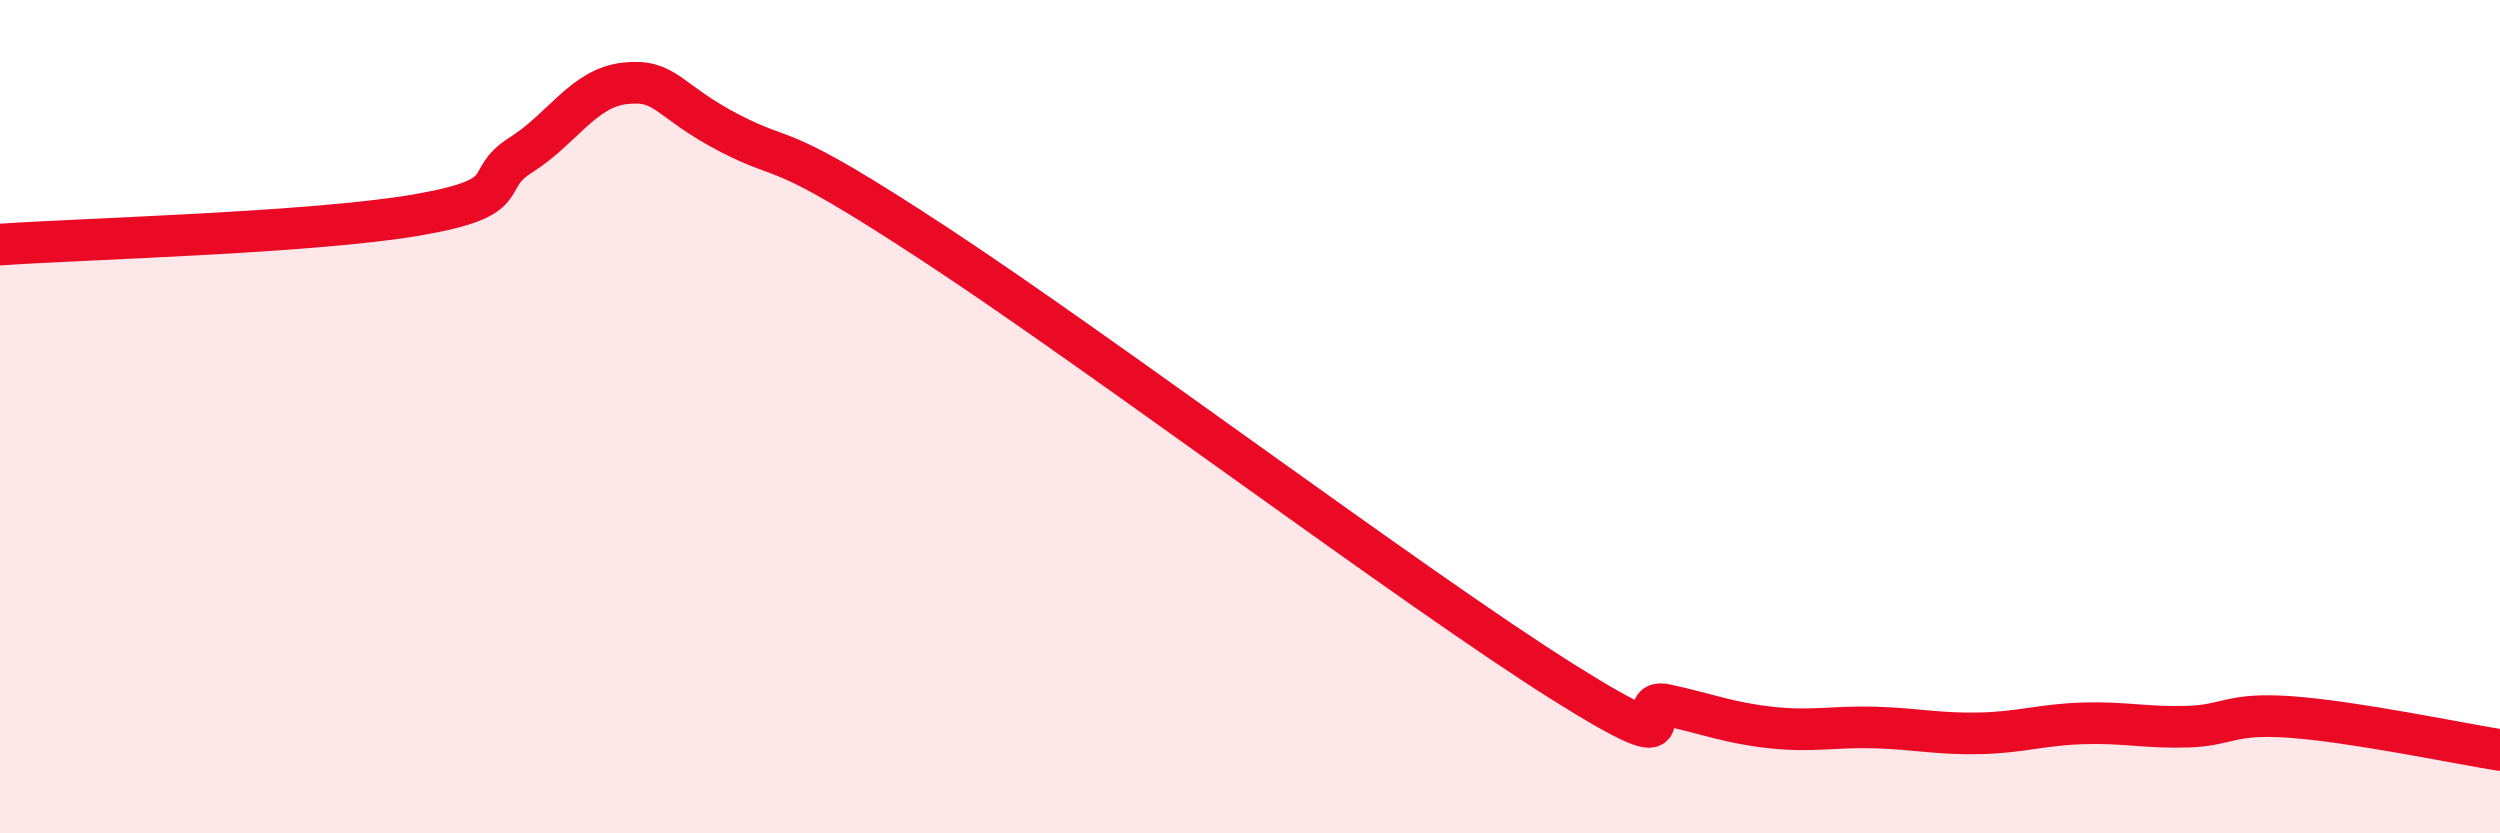
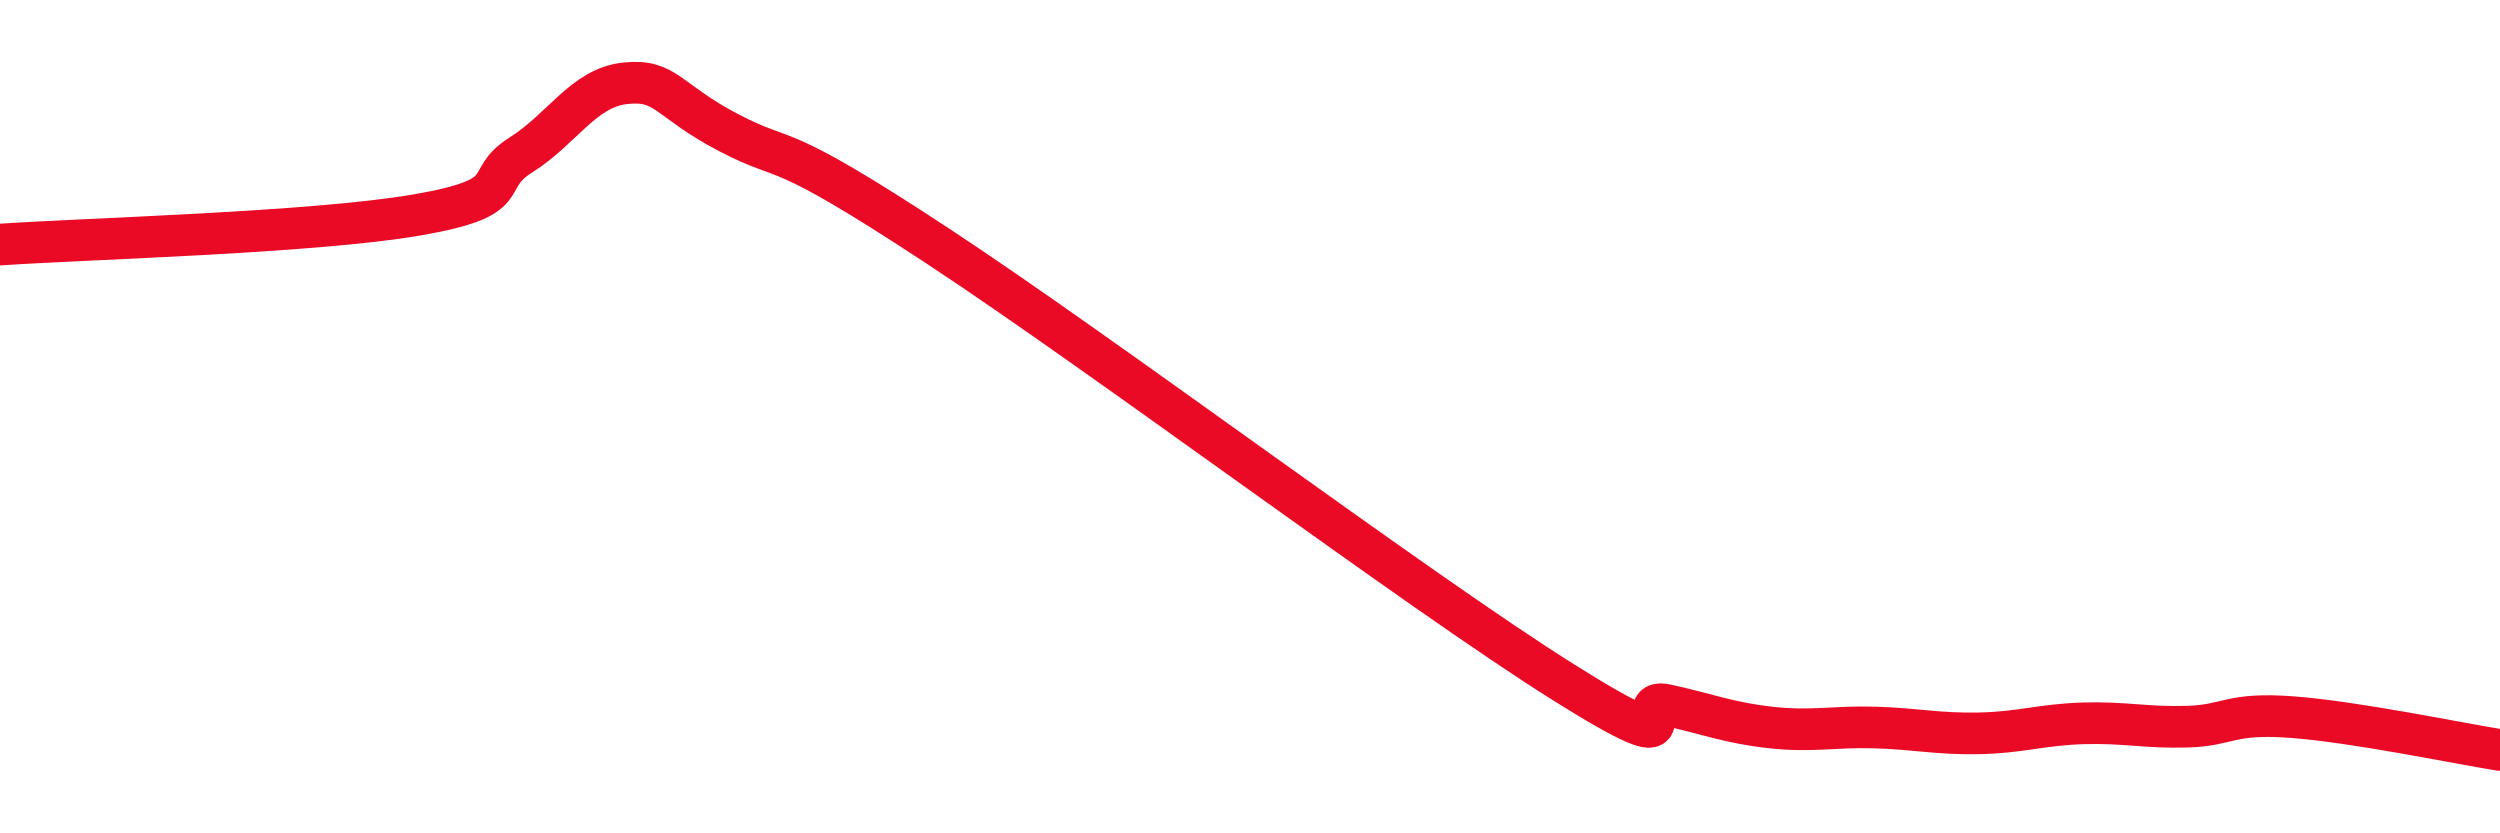
<svg xmlns="http://www.w3.org/2000/svg" width="60" height="20" viewBox="0 0 60 20">
-   <path d="M 0,5.87 C 2,5.73 7.5,5.59 10,5.16 C 12.5,4.73 11.5,4.35 12.5,3.72 C 13.5,3.09 14,2.11 15,2 C 16,1.89 16,2.41 17.5,3.19 C 19,3.97 18.5,3.27 22.5,5.9 C 26.5,8.53 34,14.16 37.5,16.36 C 41,18.56 39,16.7 40,16.92 C 41,17.14 41.5,17.35 42.5,17.46 C 43.5,17.57 44,17.43 45,17.46 C 46,17.49 46.5,17.62 47.5,17.6 C 48.5,17.58 49,17.39 50,17.36 C 51,17.33 51.5,17.47 52.5,17.44 C 53.5,17.41 53.5,17.1 55,17.21 C 56.5,17.32 59,17.84 60,18L60 20L0 20Z" fill="#EB0A25" opacity="0.1" stroke-linecap="round" stroke-linejoin="round" />
  <path d="M 0,5.87 C 2,5.73 7.5,5.59 10,5.16 C 12.5,4.73 11.5,4.35 12.5,3.72 C 13.5,3.09 14,2.11 15,2 C 16,1.89 16,2.41 17.5,3.19 C 19,3.97 18.5,3.27 22.5,5.9 C 26.5,8.53 34,14.16 37.5,16.36 C 41,18.56 39,16.7 40,16.92 C 41,17.14 41.5,17.35 42.5,17.46 C 43.5,17.57 44,17.43 45,17.46 C 46,17.49 46.5,17.62 47.5,17.6 C 48.5,17.58 49,17.39 50,17.36 C 51,17.33 51.5,17.47 52.5,17.44 C 53.5,17.41 53.5,17.1 55,17.21 C 56.5,17.32 59,17.84 60,18" stroke="#EB0A25" stroke-width="1" fill="none" stroke-linecap="round" stroke-linejoin="round" />
</svg>